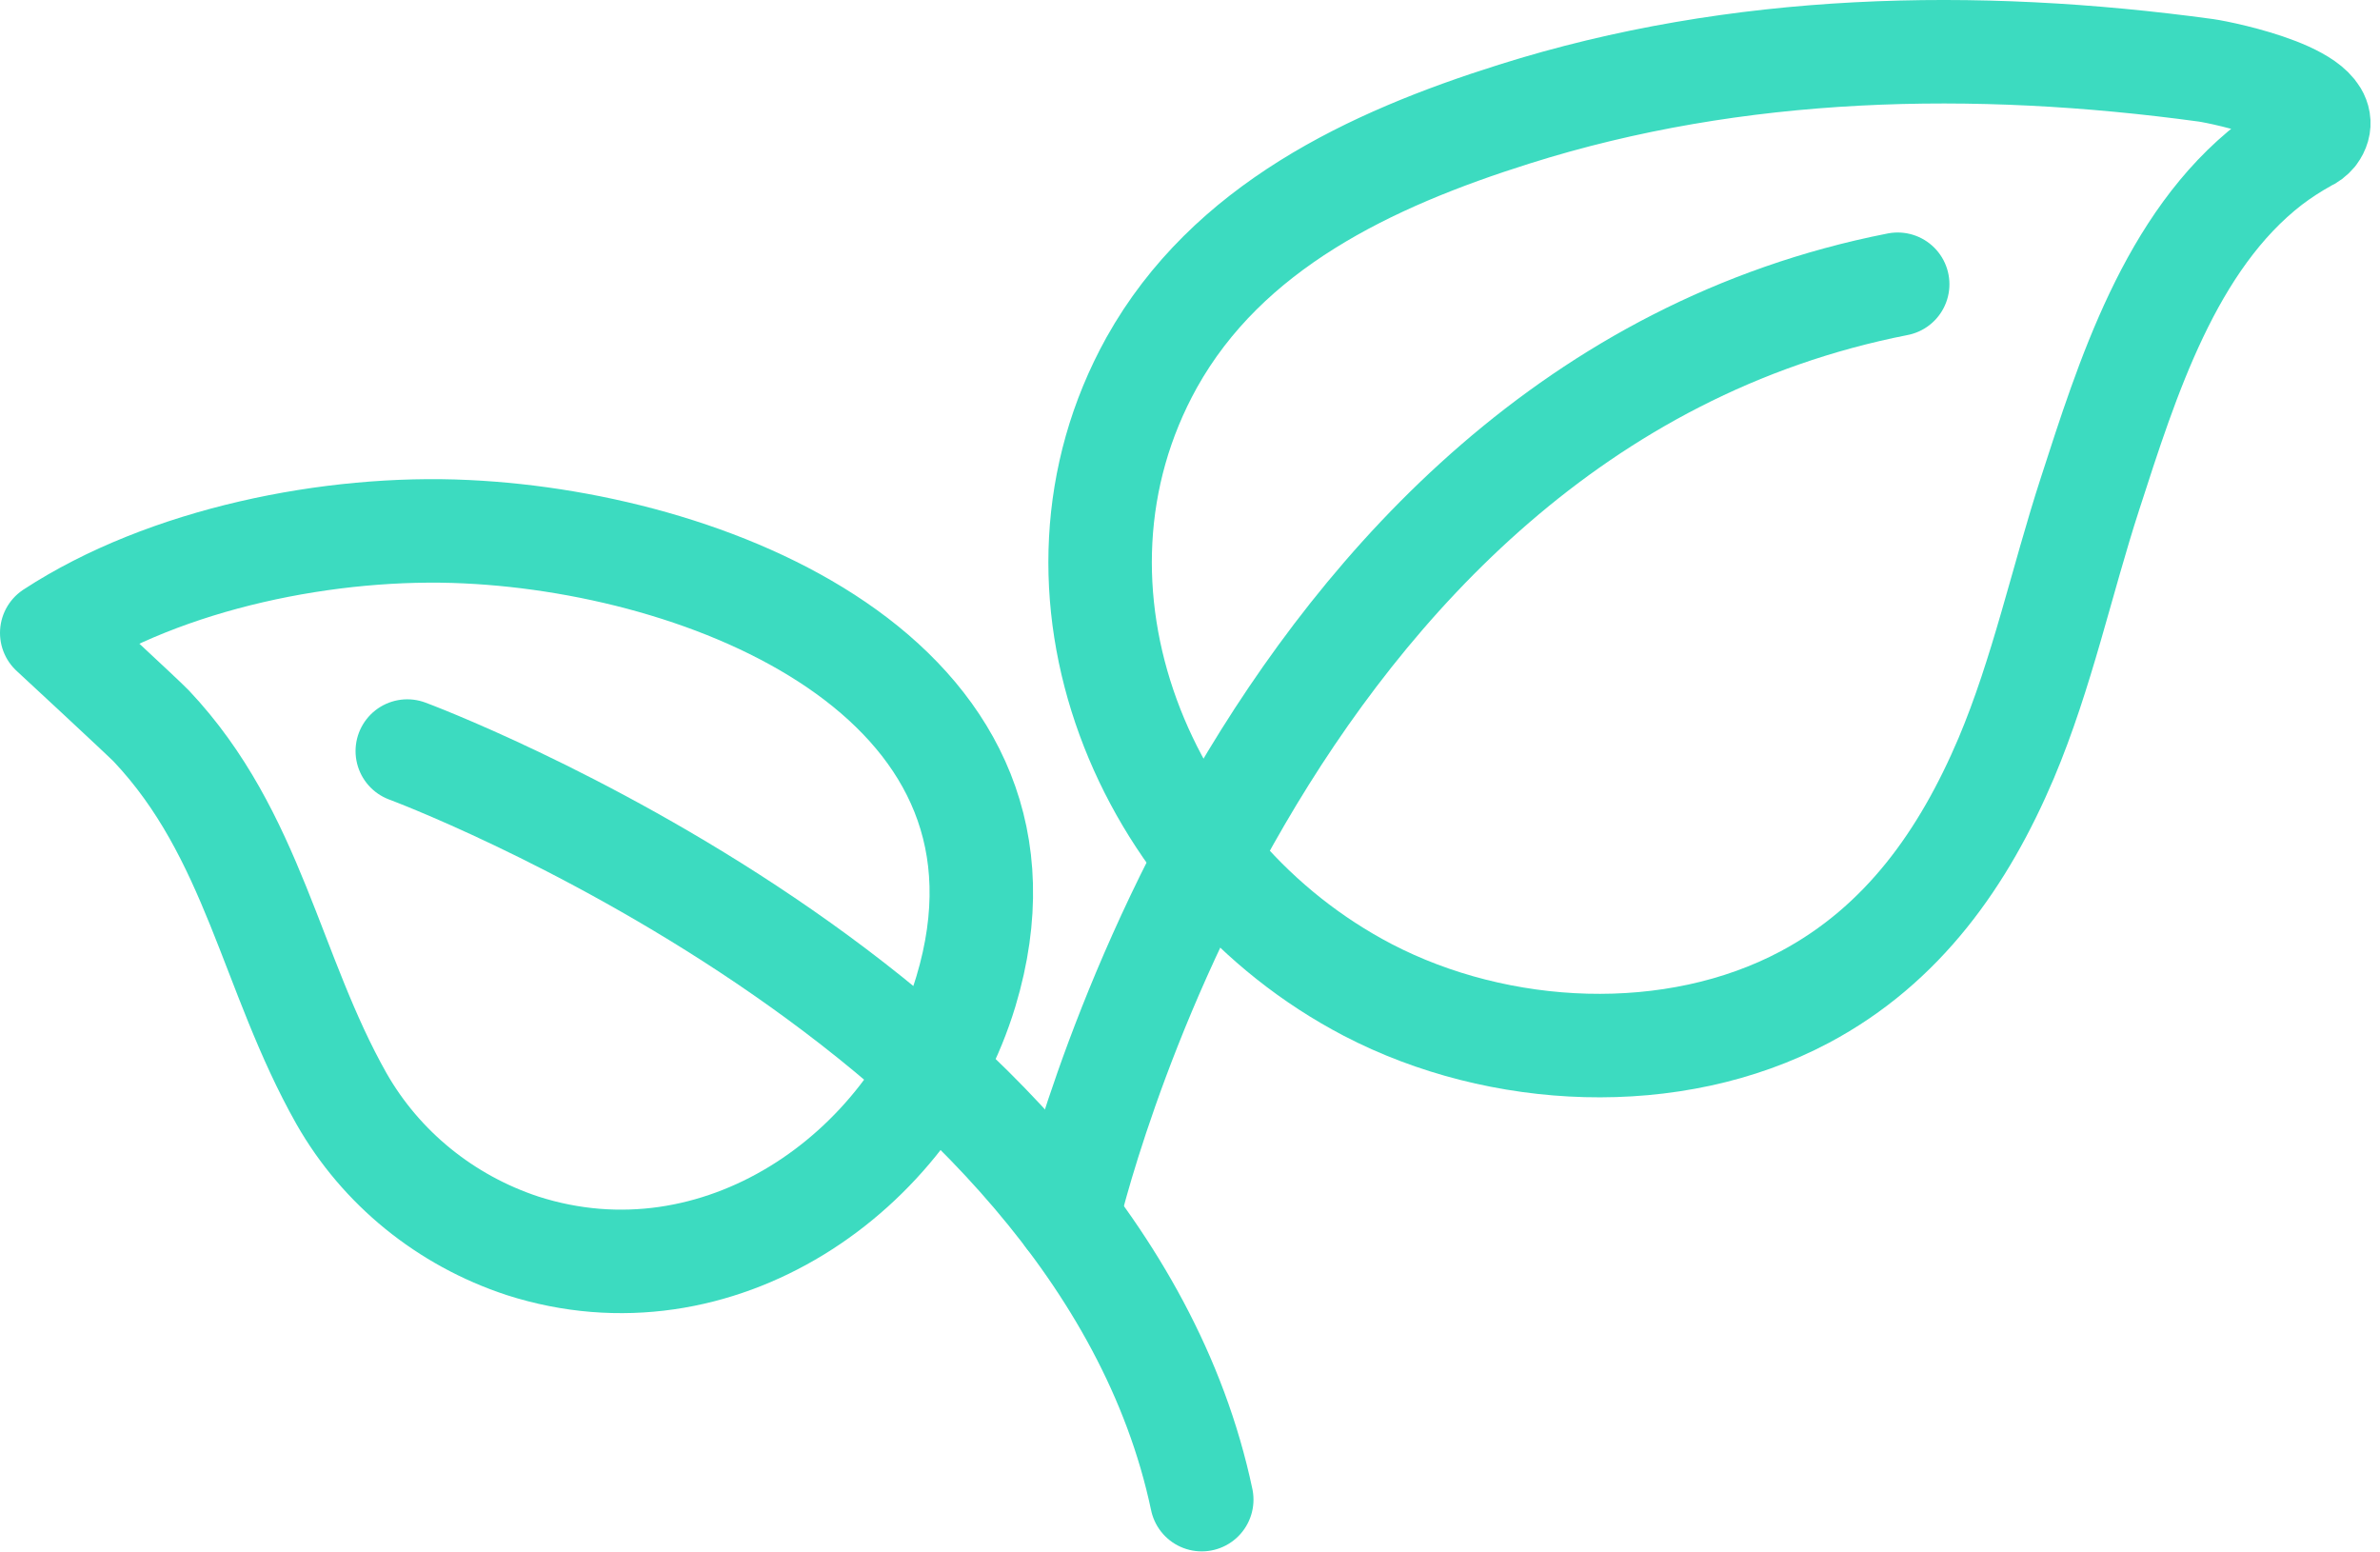
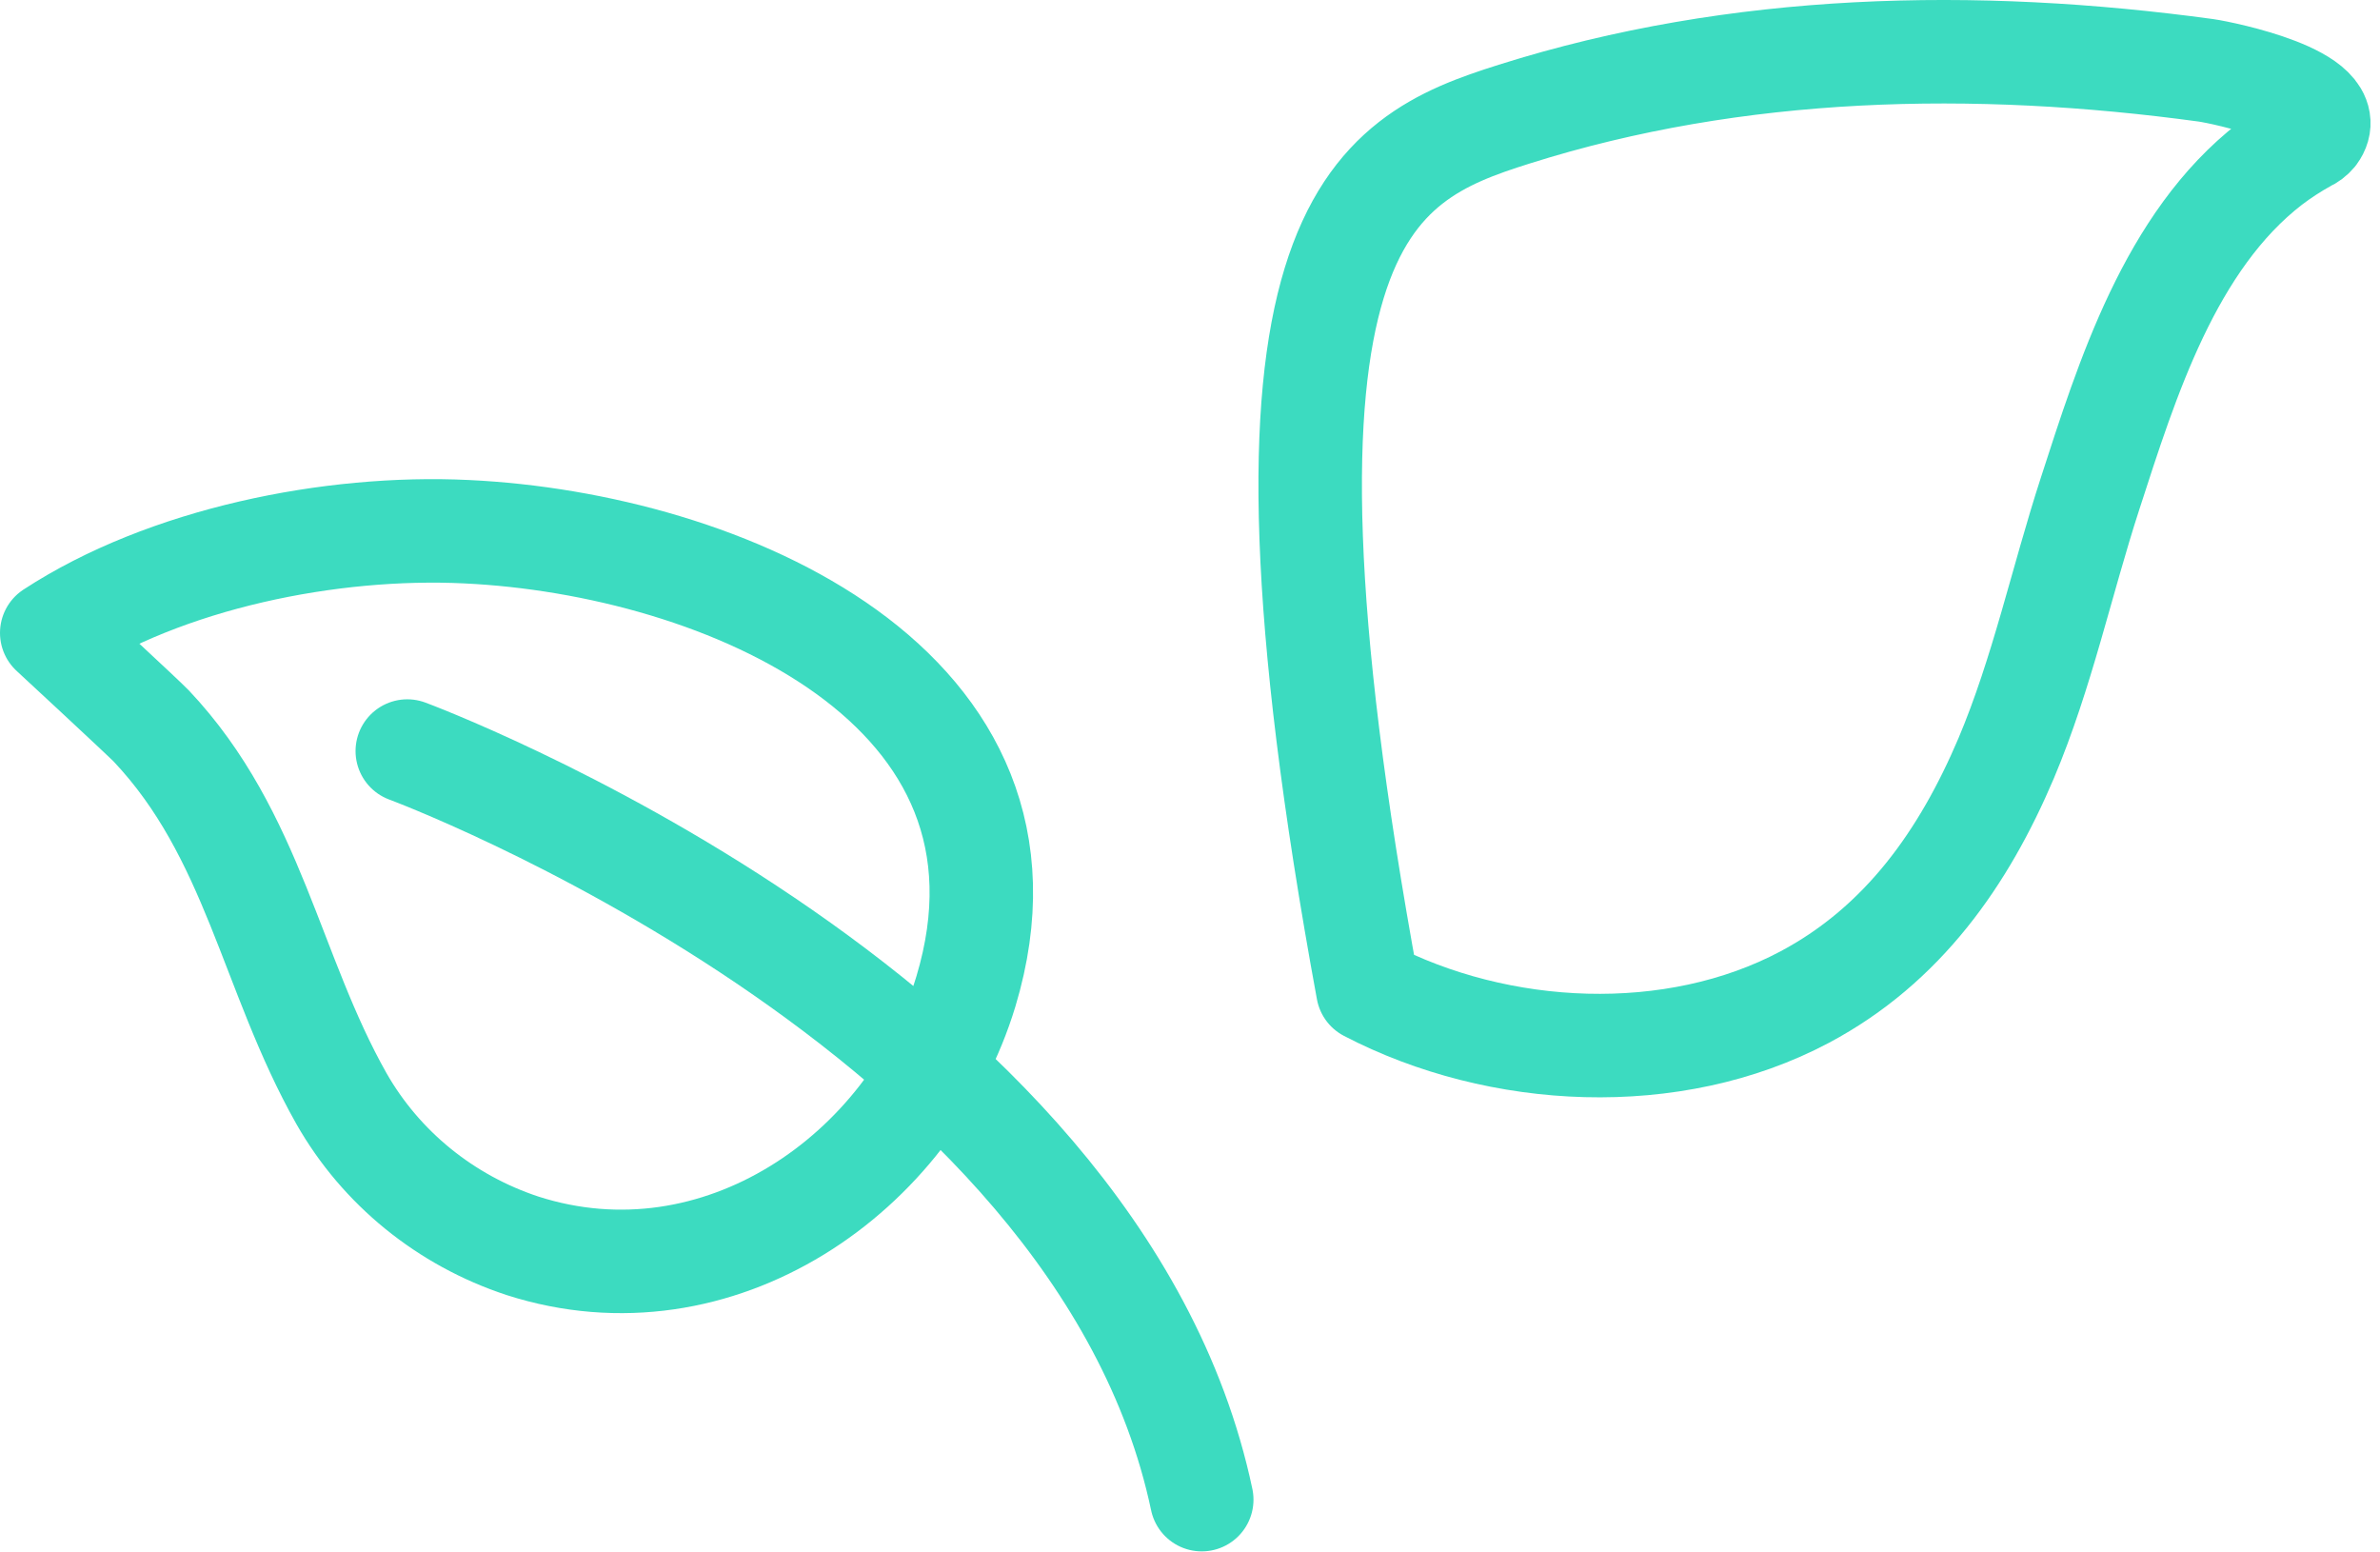
<svg xmlns="http://www.w3.org/2000/svg" width="46" height="30" viewBox="0 0 46 30" fill="none">
  <path d="M1 12.231C1 12.231 2.796 13.893 2.925 14.031C4.906 16.131 5.229 18.804 6.6 21.231C7.363 22.57 8.61 23.584 10.099 24.075C13.875 25.287 17.603 22.68 18.668 19.161C20.439 13.275 13.968 10.509 9.015 10.275C6.397 10.149 3.209 10.788 1 12.231Z" stroke="#3CDBC0" stroke-width="2" stroke-linecap="round" stroke-linejoin="round" />
-   <path d="M43.884 3.162C41.94 4.662 41.111 7.335 40.397 9.537C39.846 11.232 39.473 12.999 38.774 14.655C37.96 16.569 36.787 18.255 34.88 19.269C32.333 20.622 28.972 20.451 26.437 19.131C22.085 16.86 19.827 11.388 22.26 7.005C23.724 4.386 26.474 3.084 29.268 2.205C33.58 0.843 38.17 0.75 42.636 1.359C42.972 1.407 45.264 1.881 44.74 2.589C44.696 2.642 44.641 2.684 44.577 2.712C44.335 2.845 44.103 2.996 43.884 3.162V3.162Z" stroke="#3CDBC0" stroke-width="2" stroke-linecap="round" stroke-linejoin="round" />
+   <path d="M43.884 3.162C41.94 4.662 41.111 7.335 40.397 9.537C39.846 11.232 39.473 12.999 38.774 14.655C37.96 16.569 36.787 18.255 34.88 19.269C32.333 20.622 28.972 20.451 26.437 19.131C23.724 4.386 26.474 3.084 29.268 2.205C33.58 0.843 38.17 0.75 42.636 1.359C42.972 1.407 45.264 1.881 44.74 2.589C44.696 2.642 44.641 2.684 44.577 2.712C44.335 2.845 44.103 2.996 43.884 3.162V3.162Z" stroke="#3CDBC0" stroke-width="2" stroke-linecap="round" stroke-linejoin="round" />
  <path d="M7.872 14.514C7.872 14.514 21.219 19.458 23.227 28.98" stroke="#3CDBC0" stroke-width="2" stroke-linecap="round" stroke-linejoin="round" />
-   <path d="M20.636 23.517C20.636 23.517 24.181 7.947 36.678 5.493" stroke="#3CDBC0" stroke-width="2" stroke-linecap="round" stroke-linejoin="round" />
</svg>